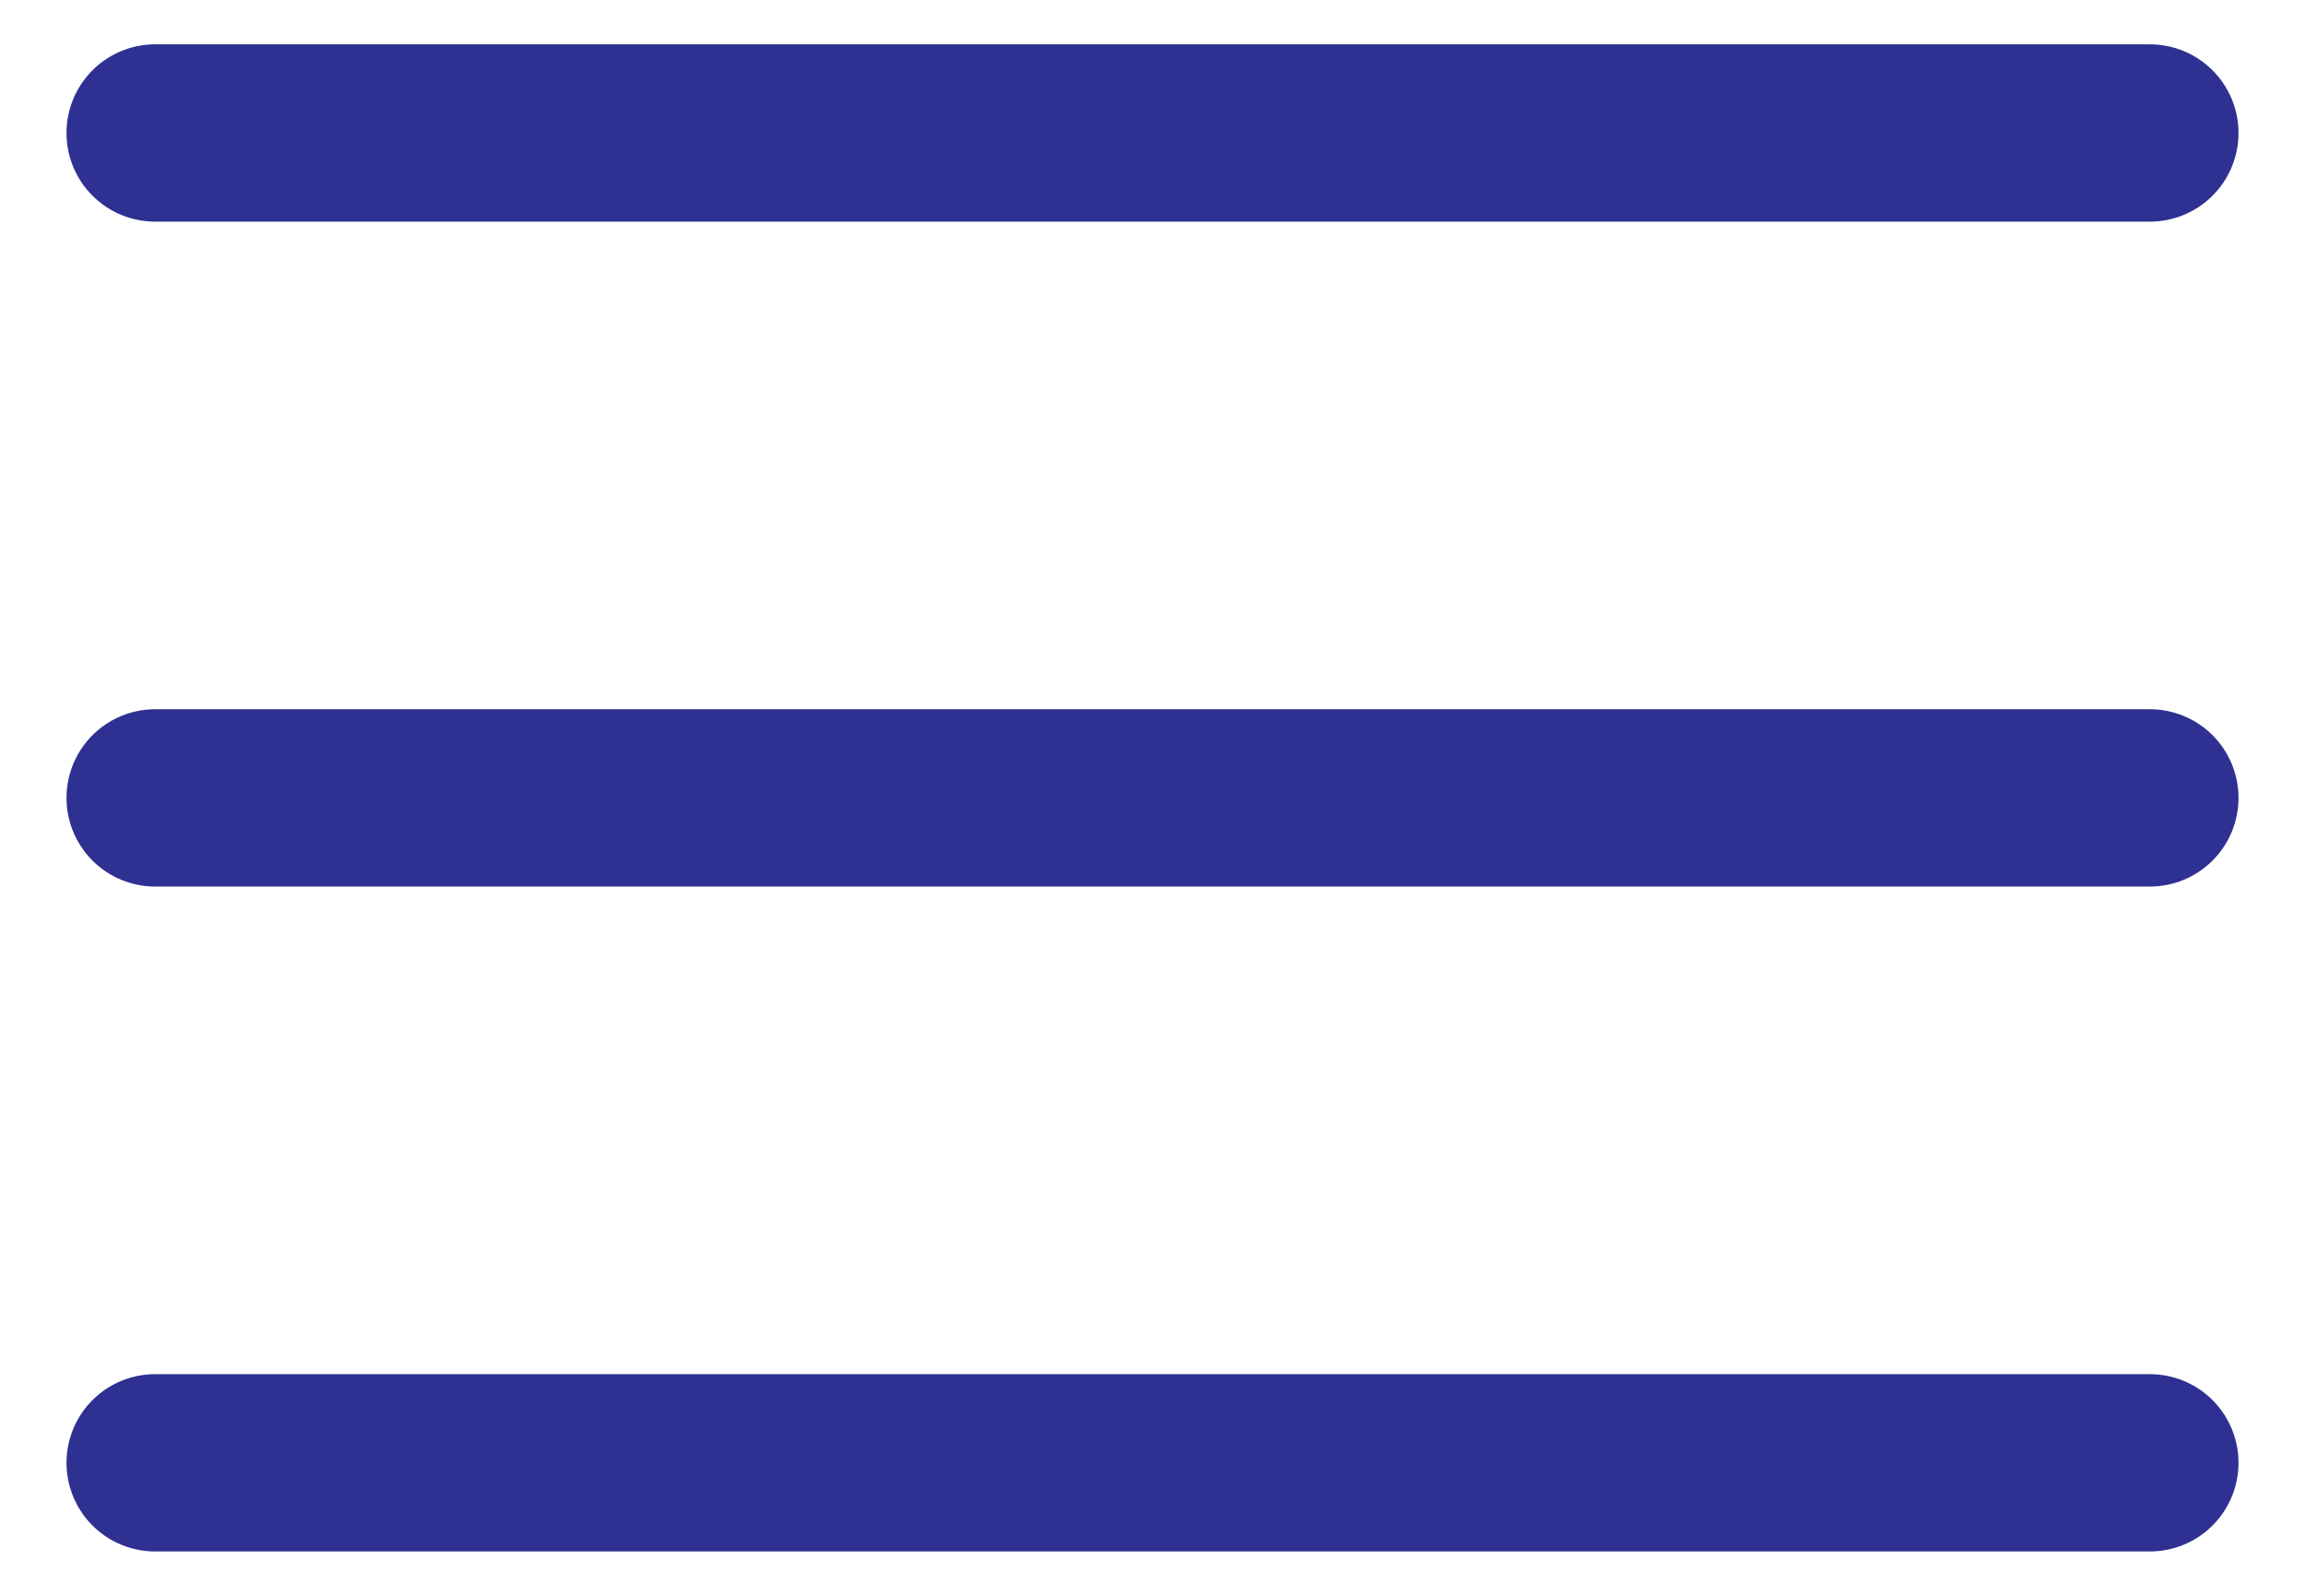
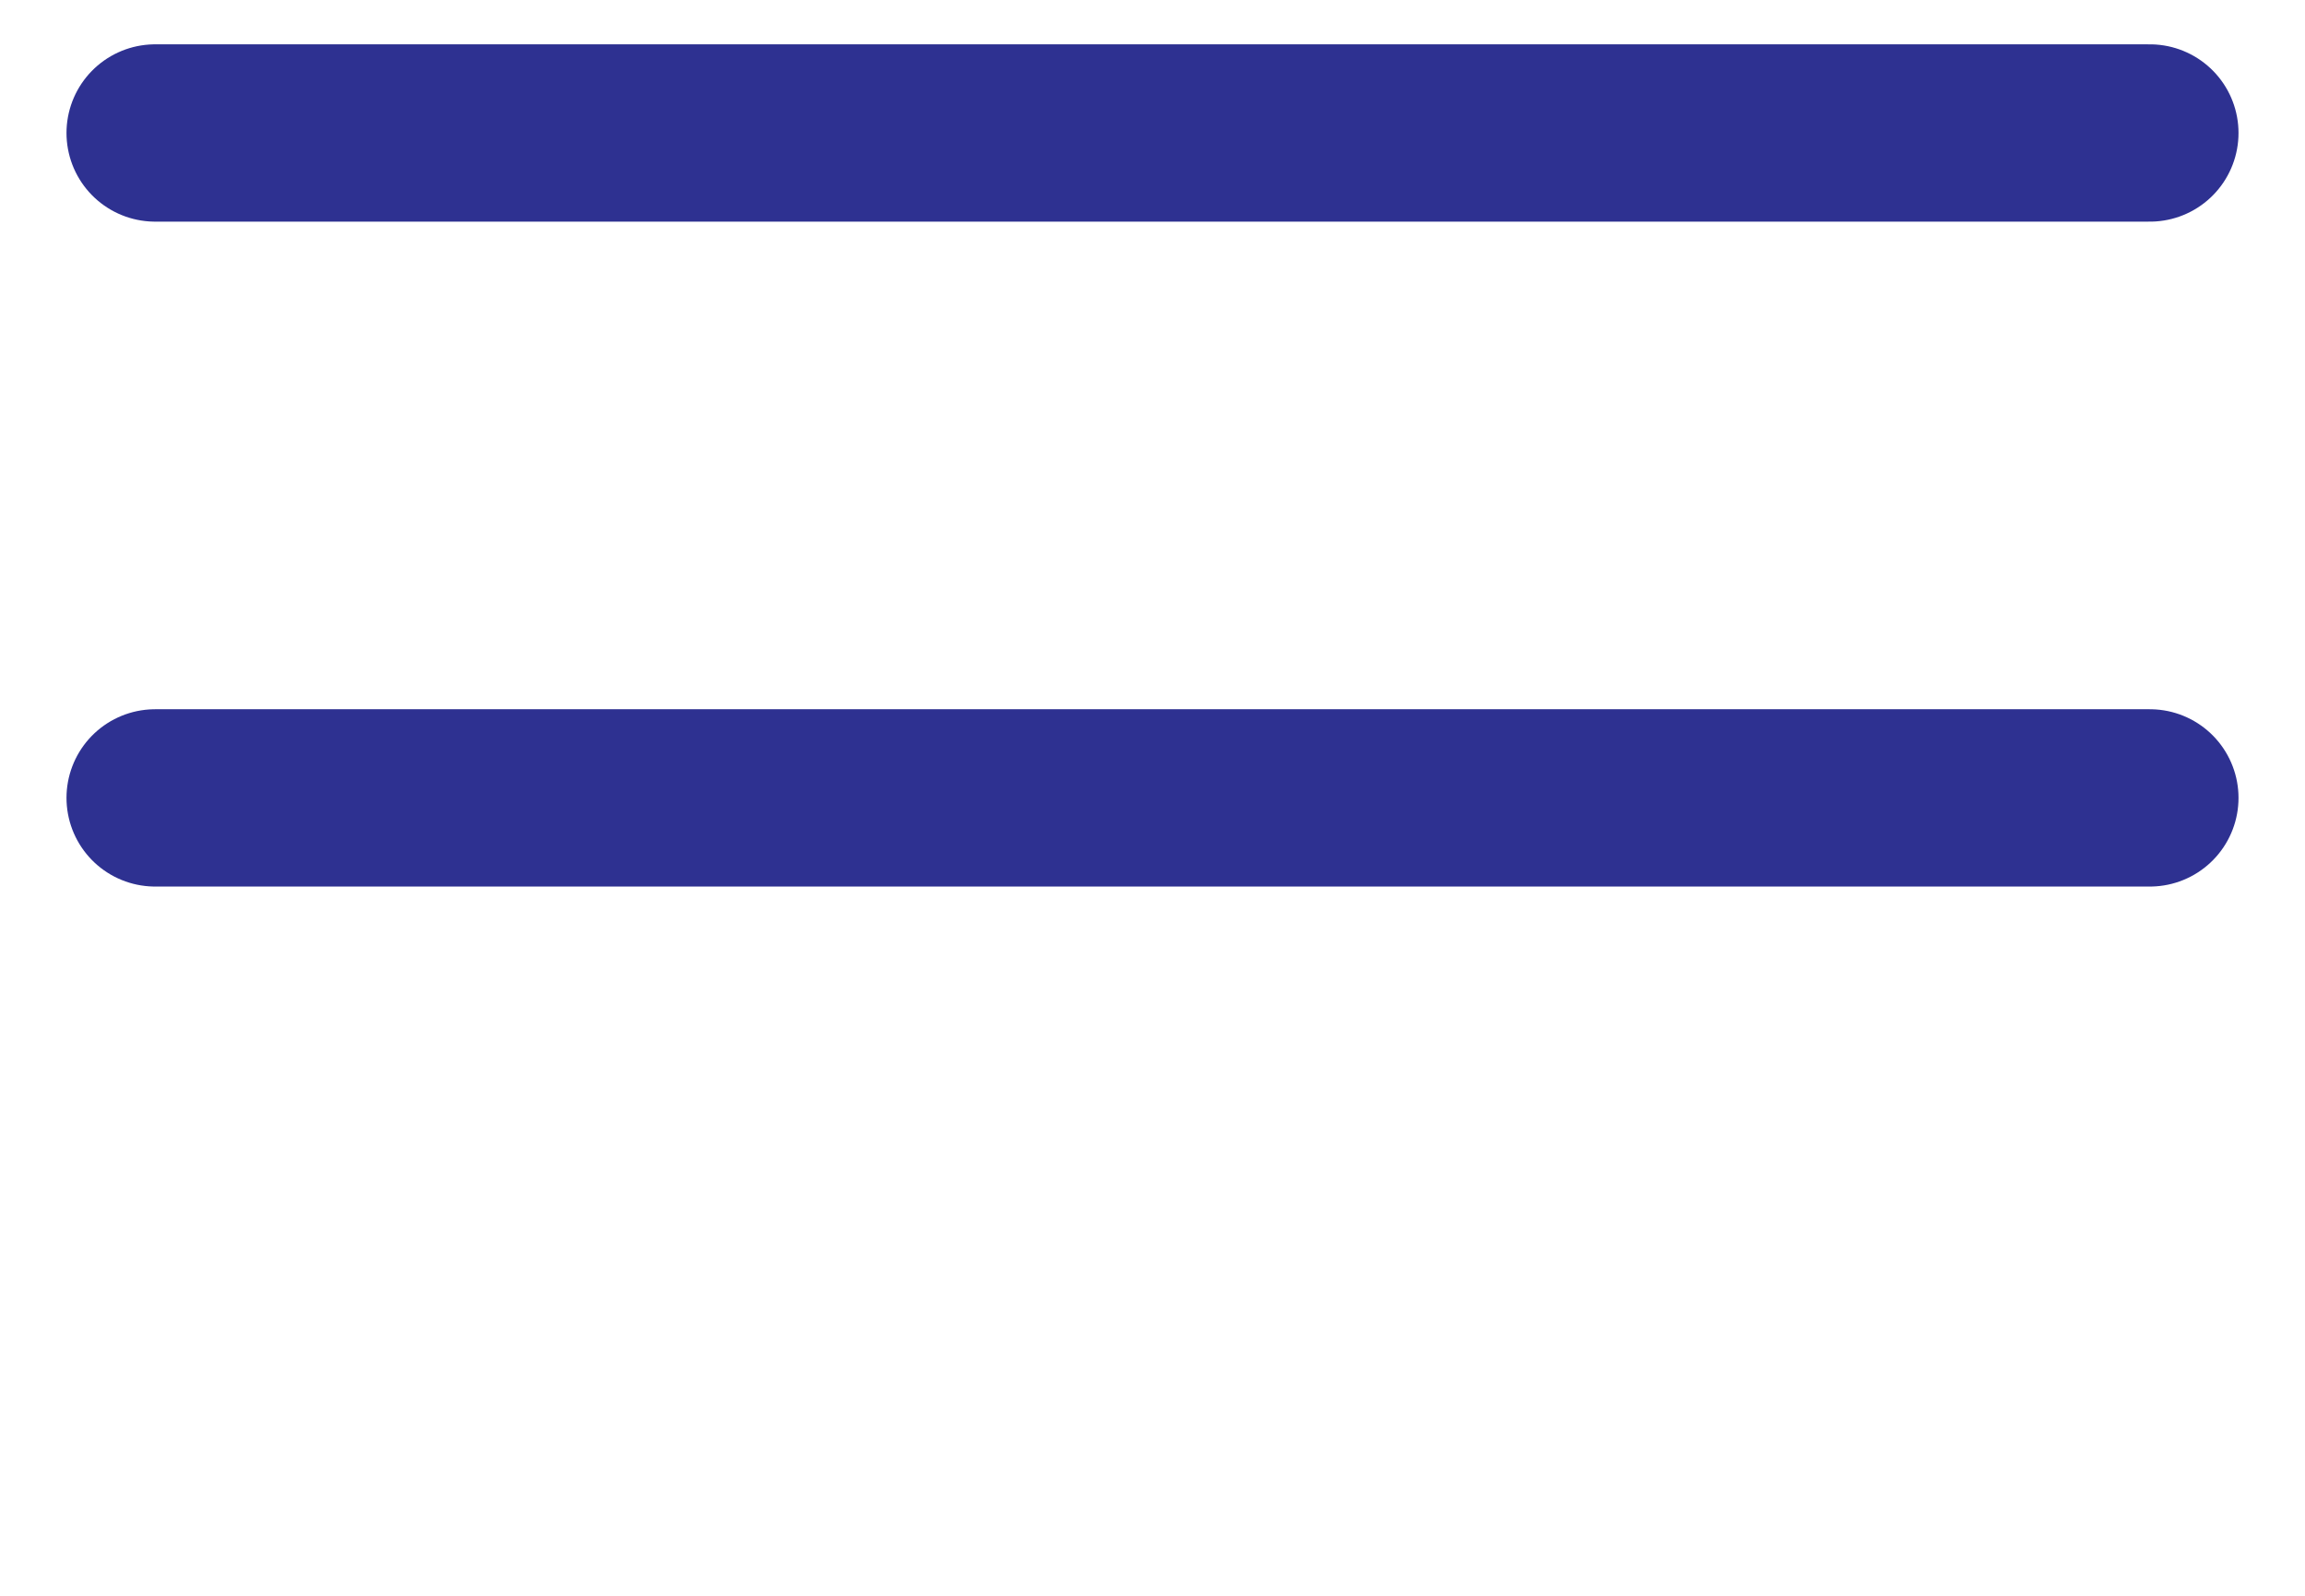
<svg xmlns="http://www.w3.org/2000/svg" width="26" height="18" viewBox="0 0 26 18" fill="none">
-   <path d="M1.75 1.5H24.25M1.75 9H24.25M1.75 16.5H24.25" stroke="#2E3191" stroke-width="2" stroke-linecap="round" stroke-linejoin="round" />
+   <path d="M1.75 1.5H24.25M1.75 9H24.25H24.25" stroke="#2E3191" stroke-width="2" stroke-linecap="round" stroke-linejoin="round" />
</svg>